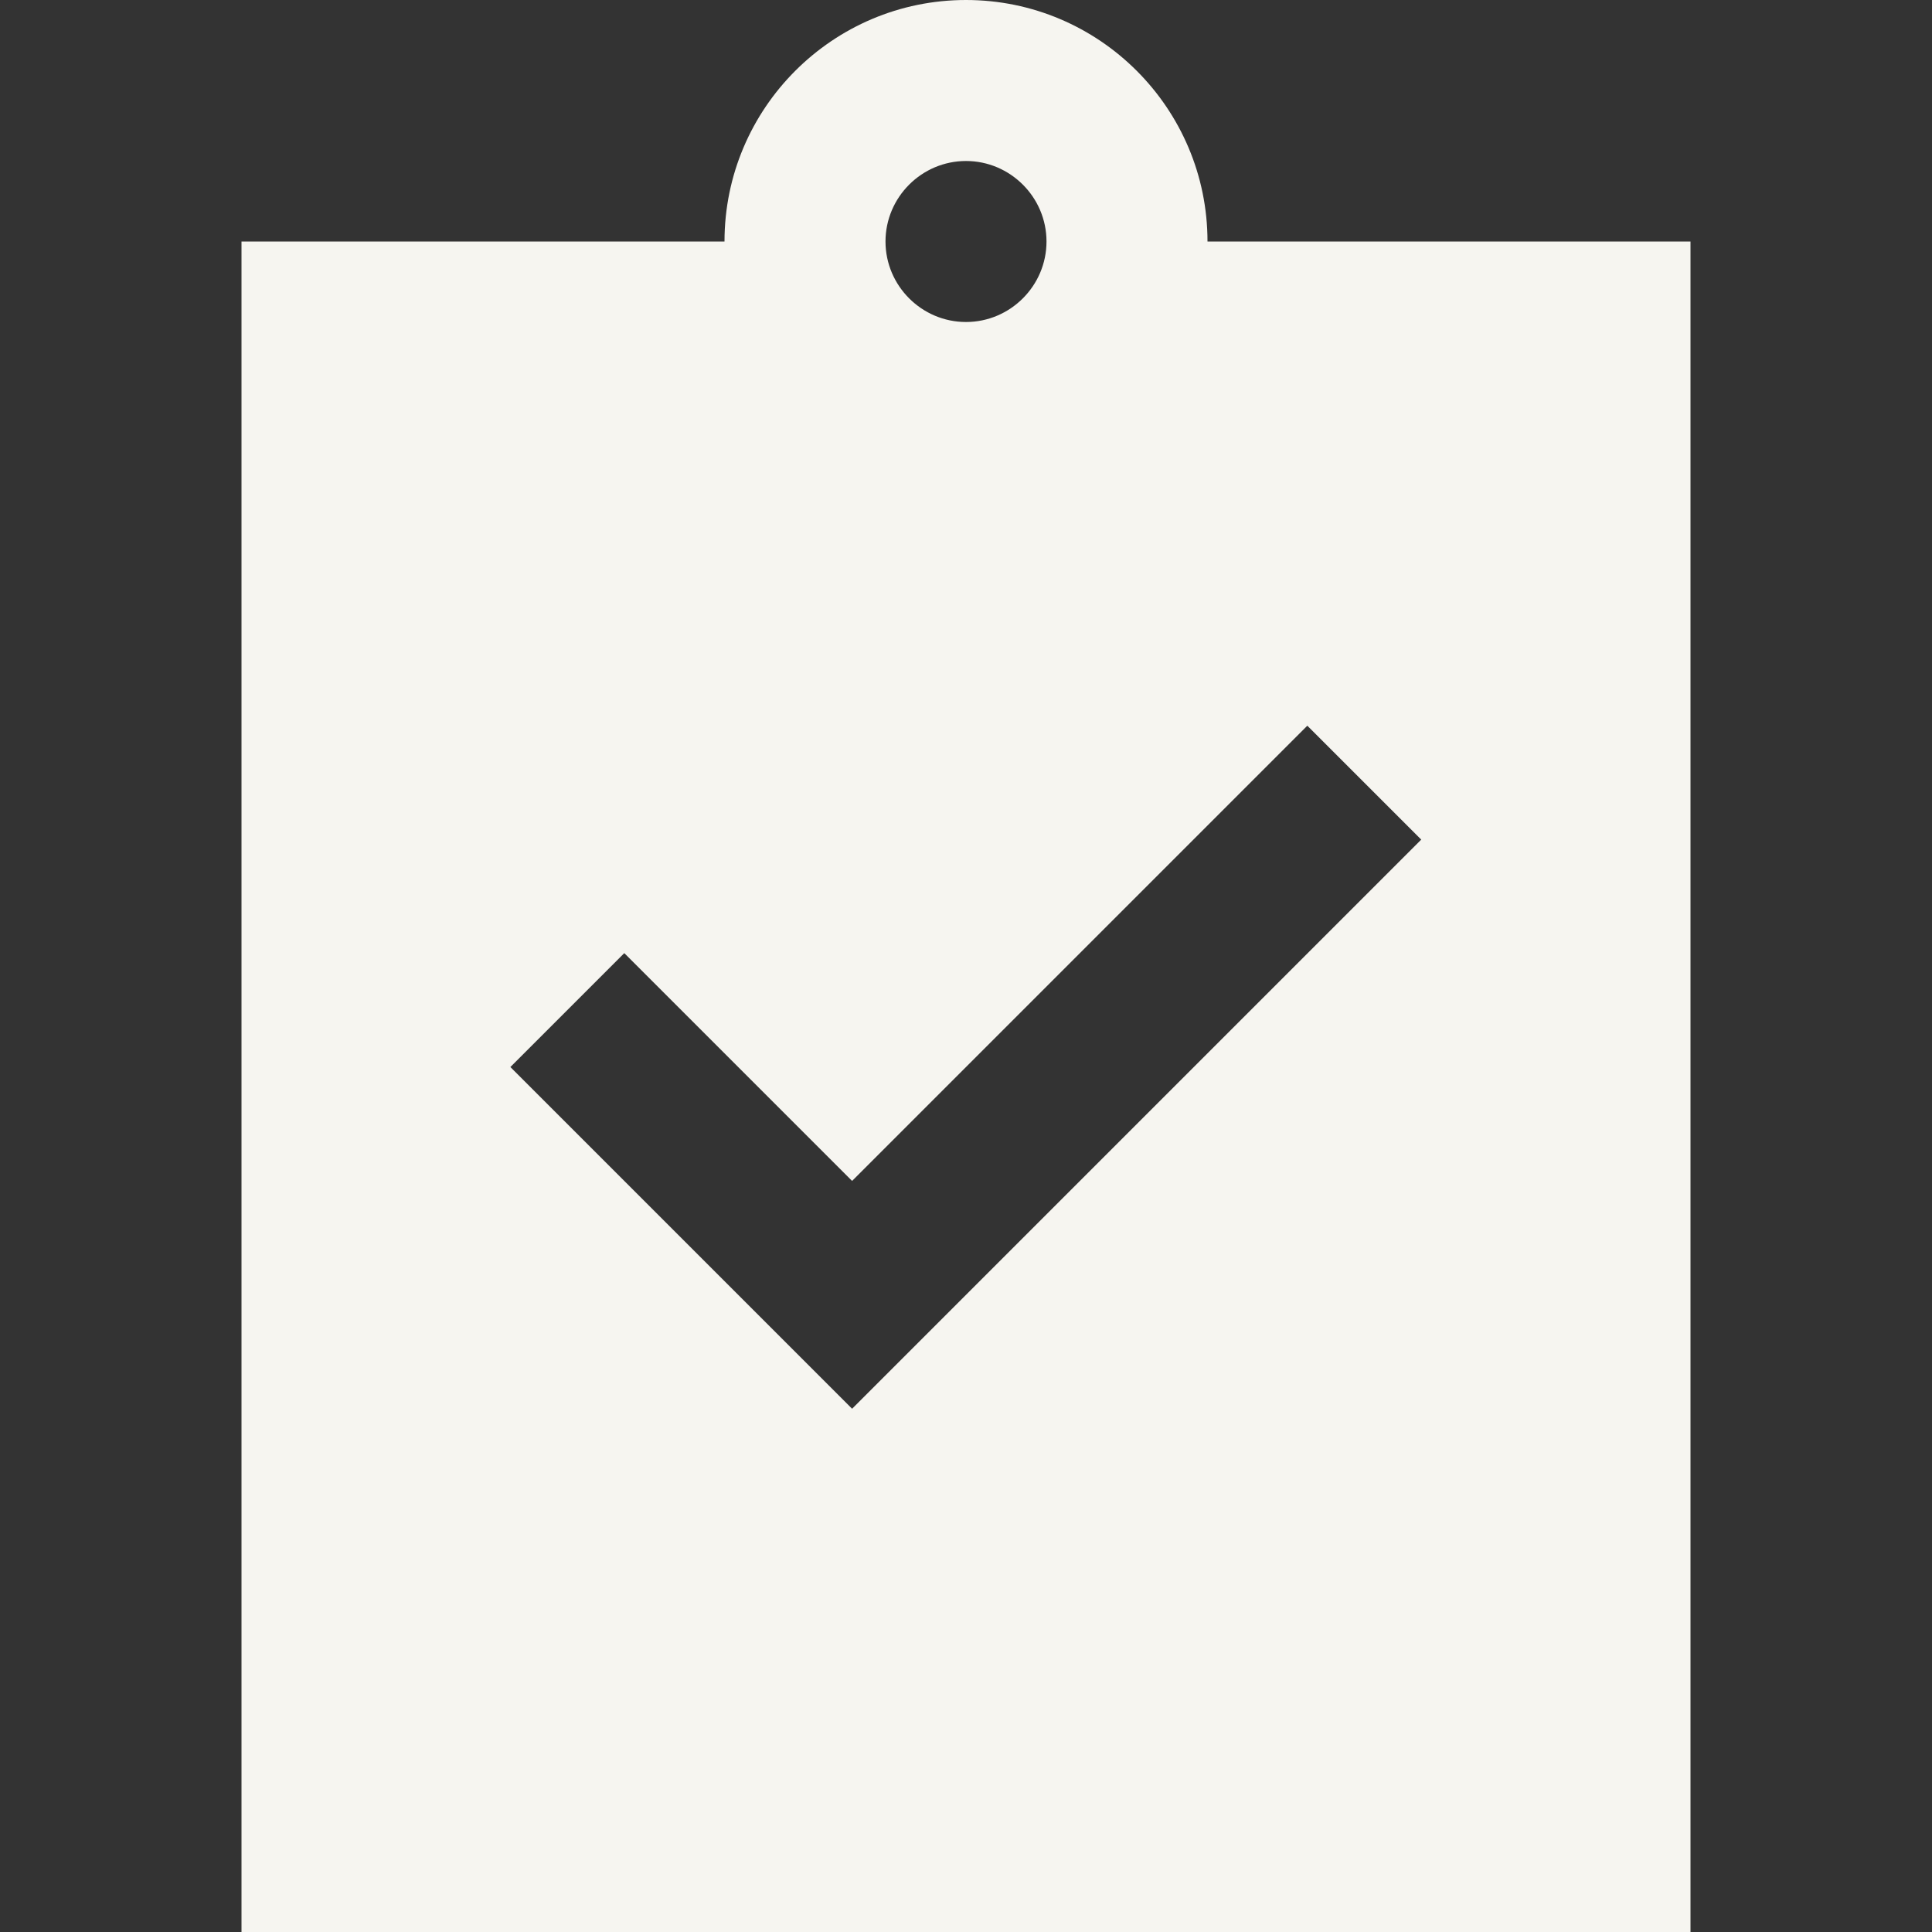
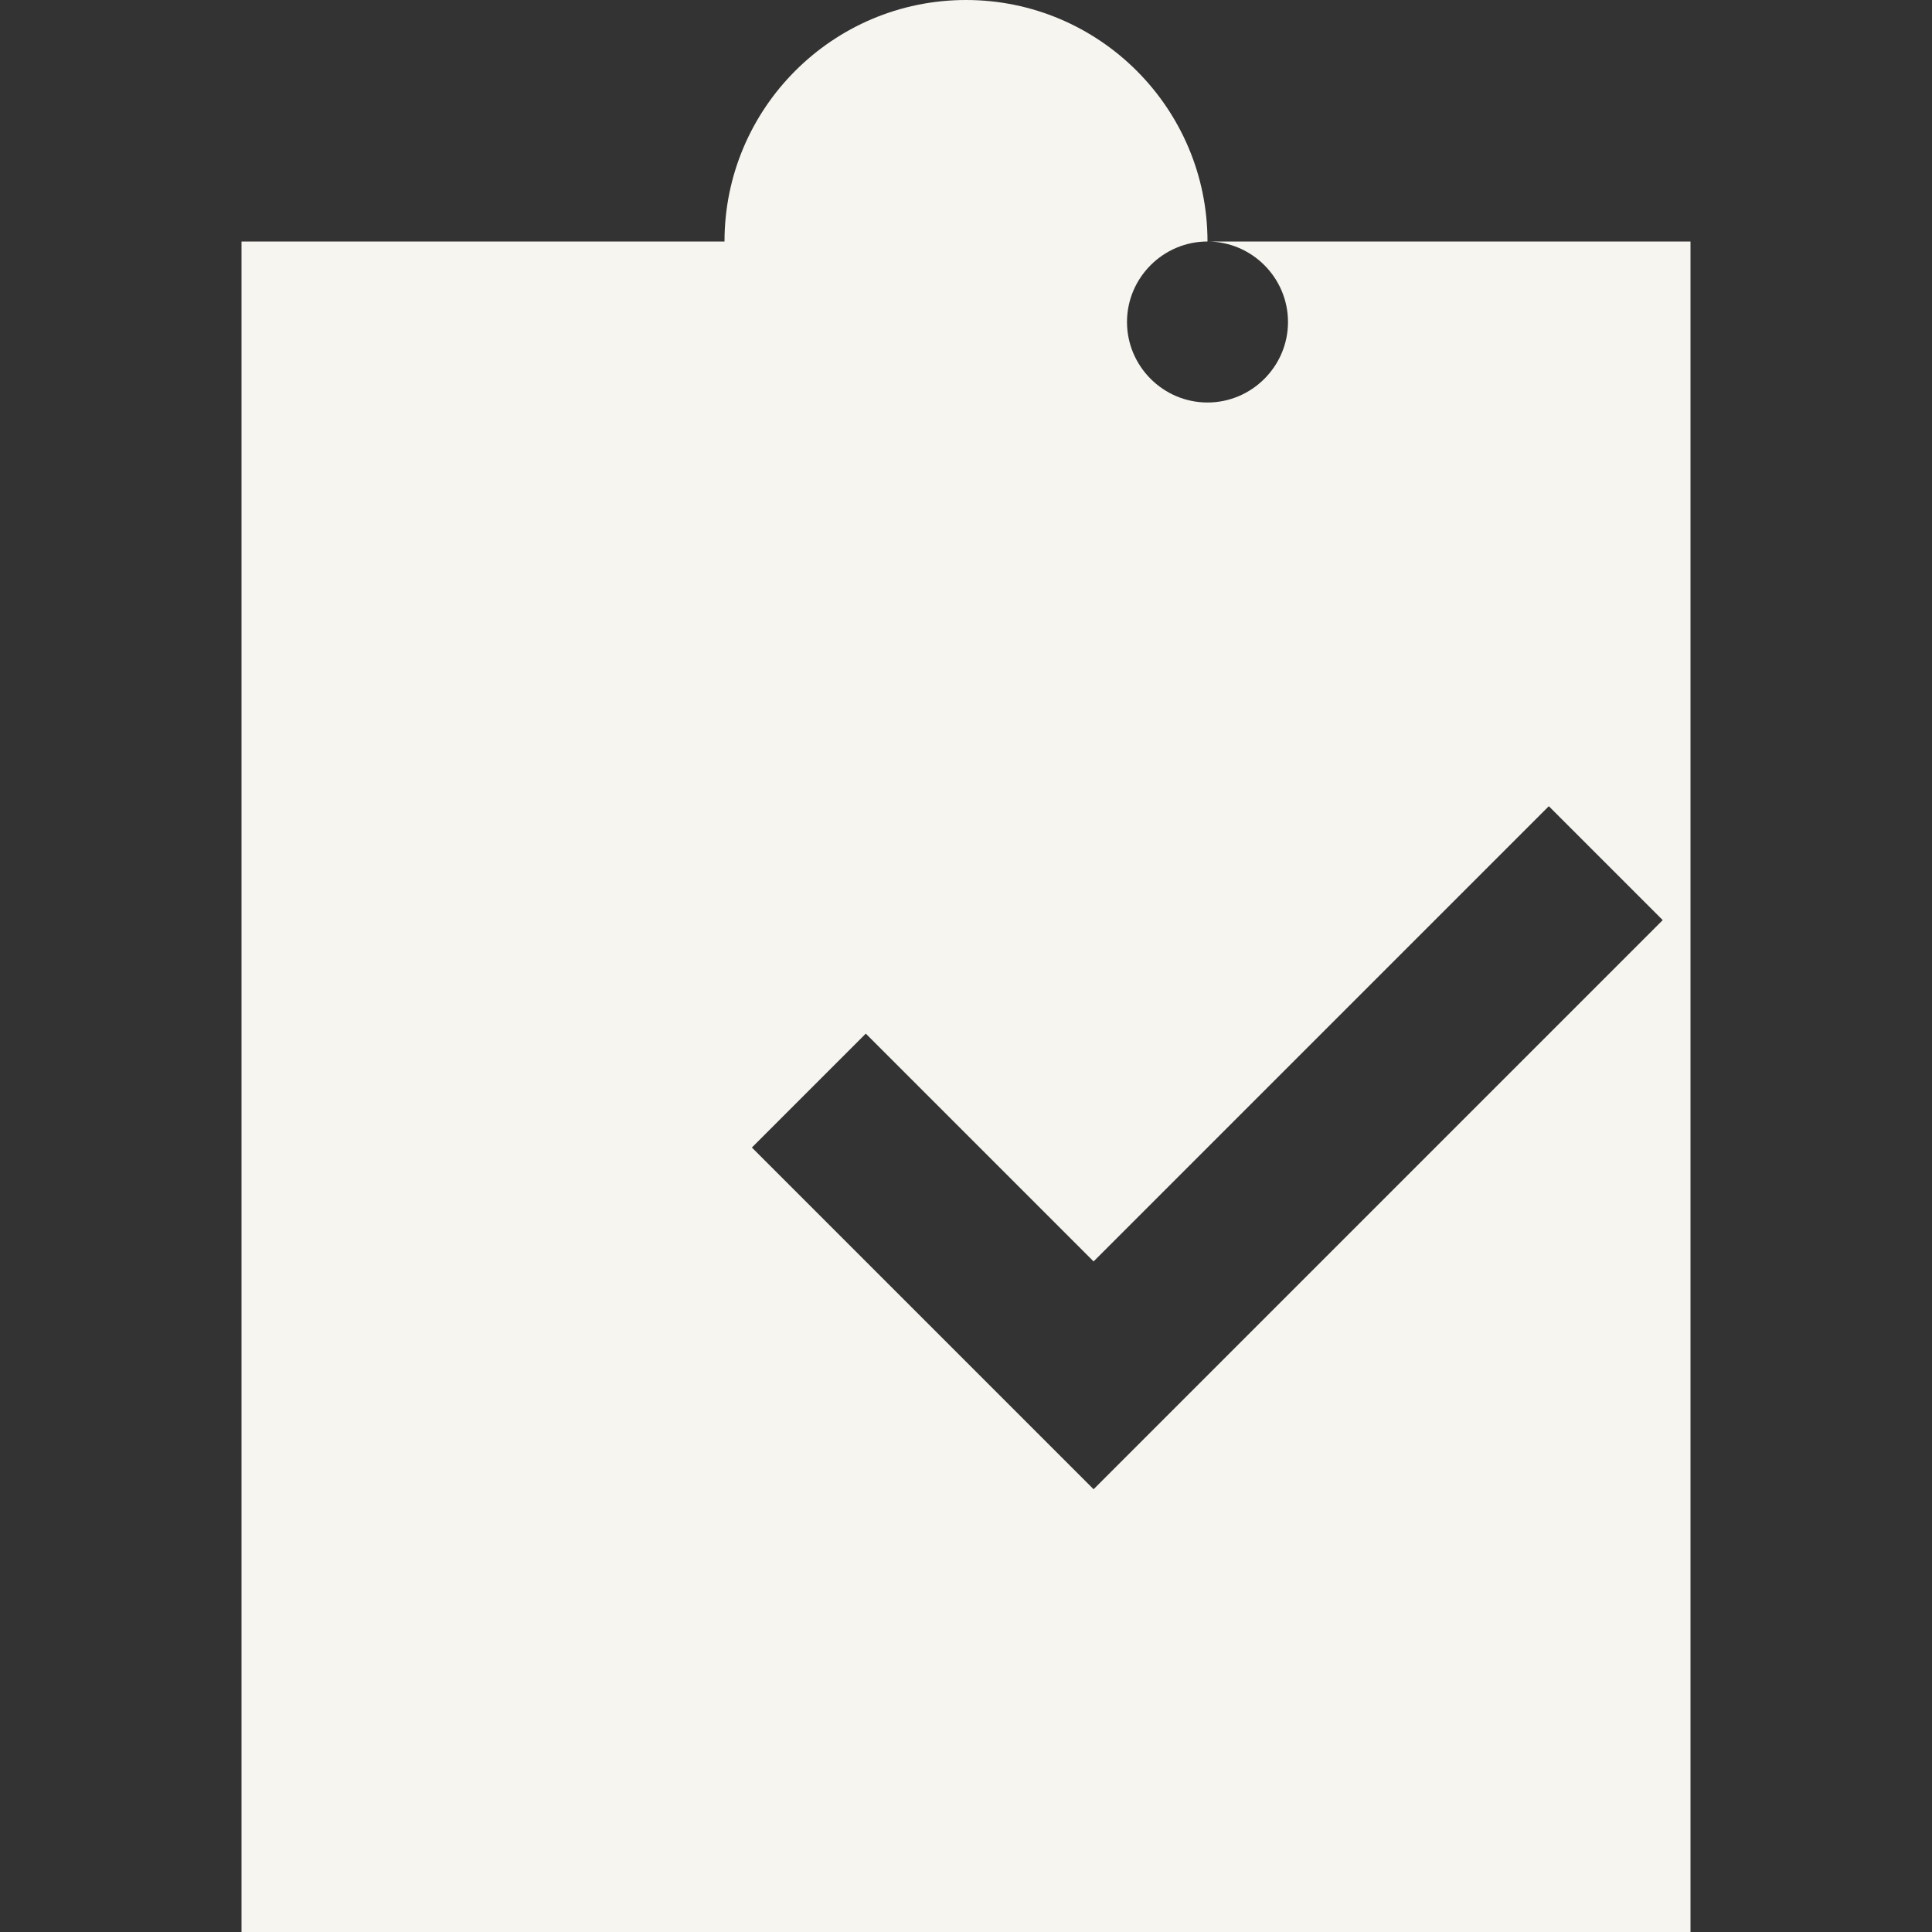
<svg xmlns="http://www.w3.org/2000/svg" id="artwork" width="96" height="96" viewBox="0 0 48 48">
  <rect x="0" y="0" width="48" height="48" fill="#333333" stroke="none" />
-   <path d="m30,6c0-3.31-2.69-6-6-6s-6,2.69-6,6H6v42h36V6h-12Zm-6-2c1.1,0,2,.9,2,2s-.9,2-2,2-2-.9-2-2,.9-2,2-2Zm-2.83,31l-8.49-8.49,2.83-2.83,5.66,5.66,11.31-11.31,2.83,2.83-14.14,14.14Z" fill="#f6f5f0" />
+   <path d="m30,6c0-3.31-2.69-6-6-6s-6,2.69-6,6H6v42h36V6h-12Zc1.1,0,2,.9,2,2s-.9,2-2,2-2-.9-2-2,.9-2,2-2Zm-2.83,31l-8.49-8.49,2.83-2.83,5.66,5.66,11.31-11.31,2.83,2.83-14.14,14.14Z" fill="#f6f5f0" />
</svg>